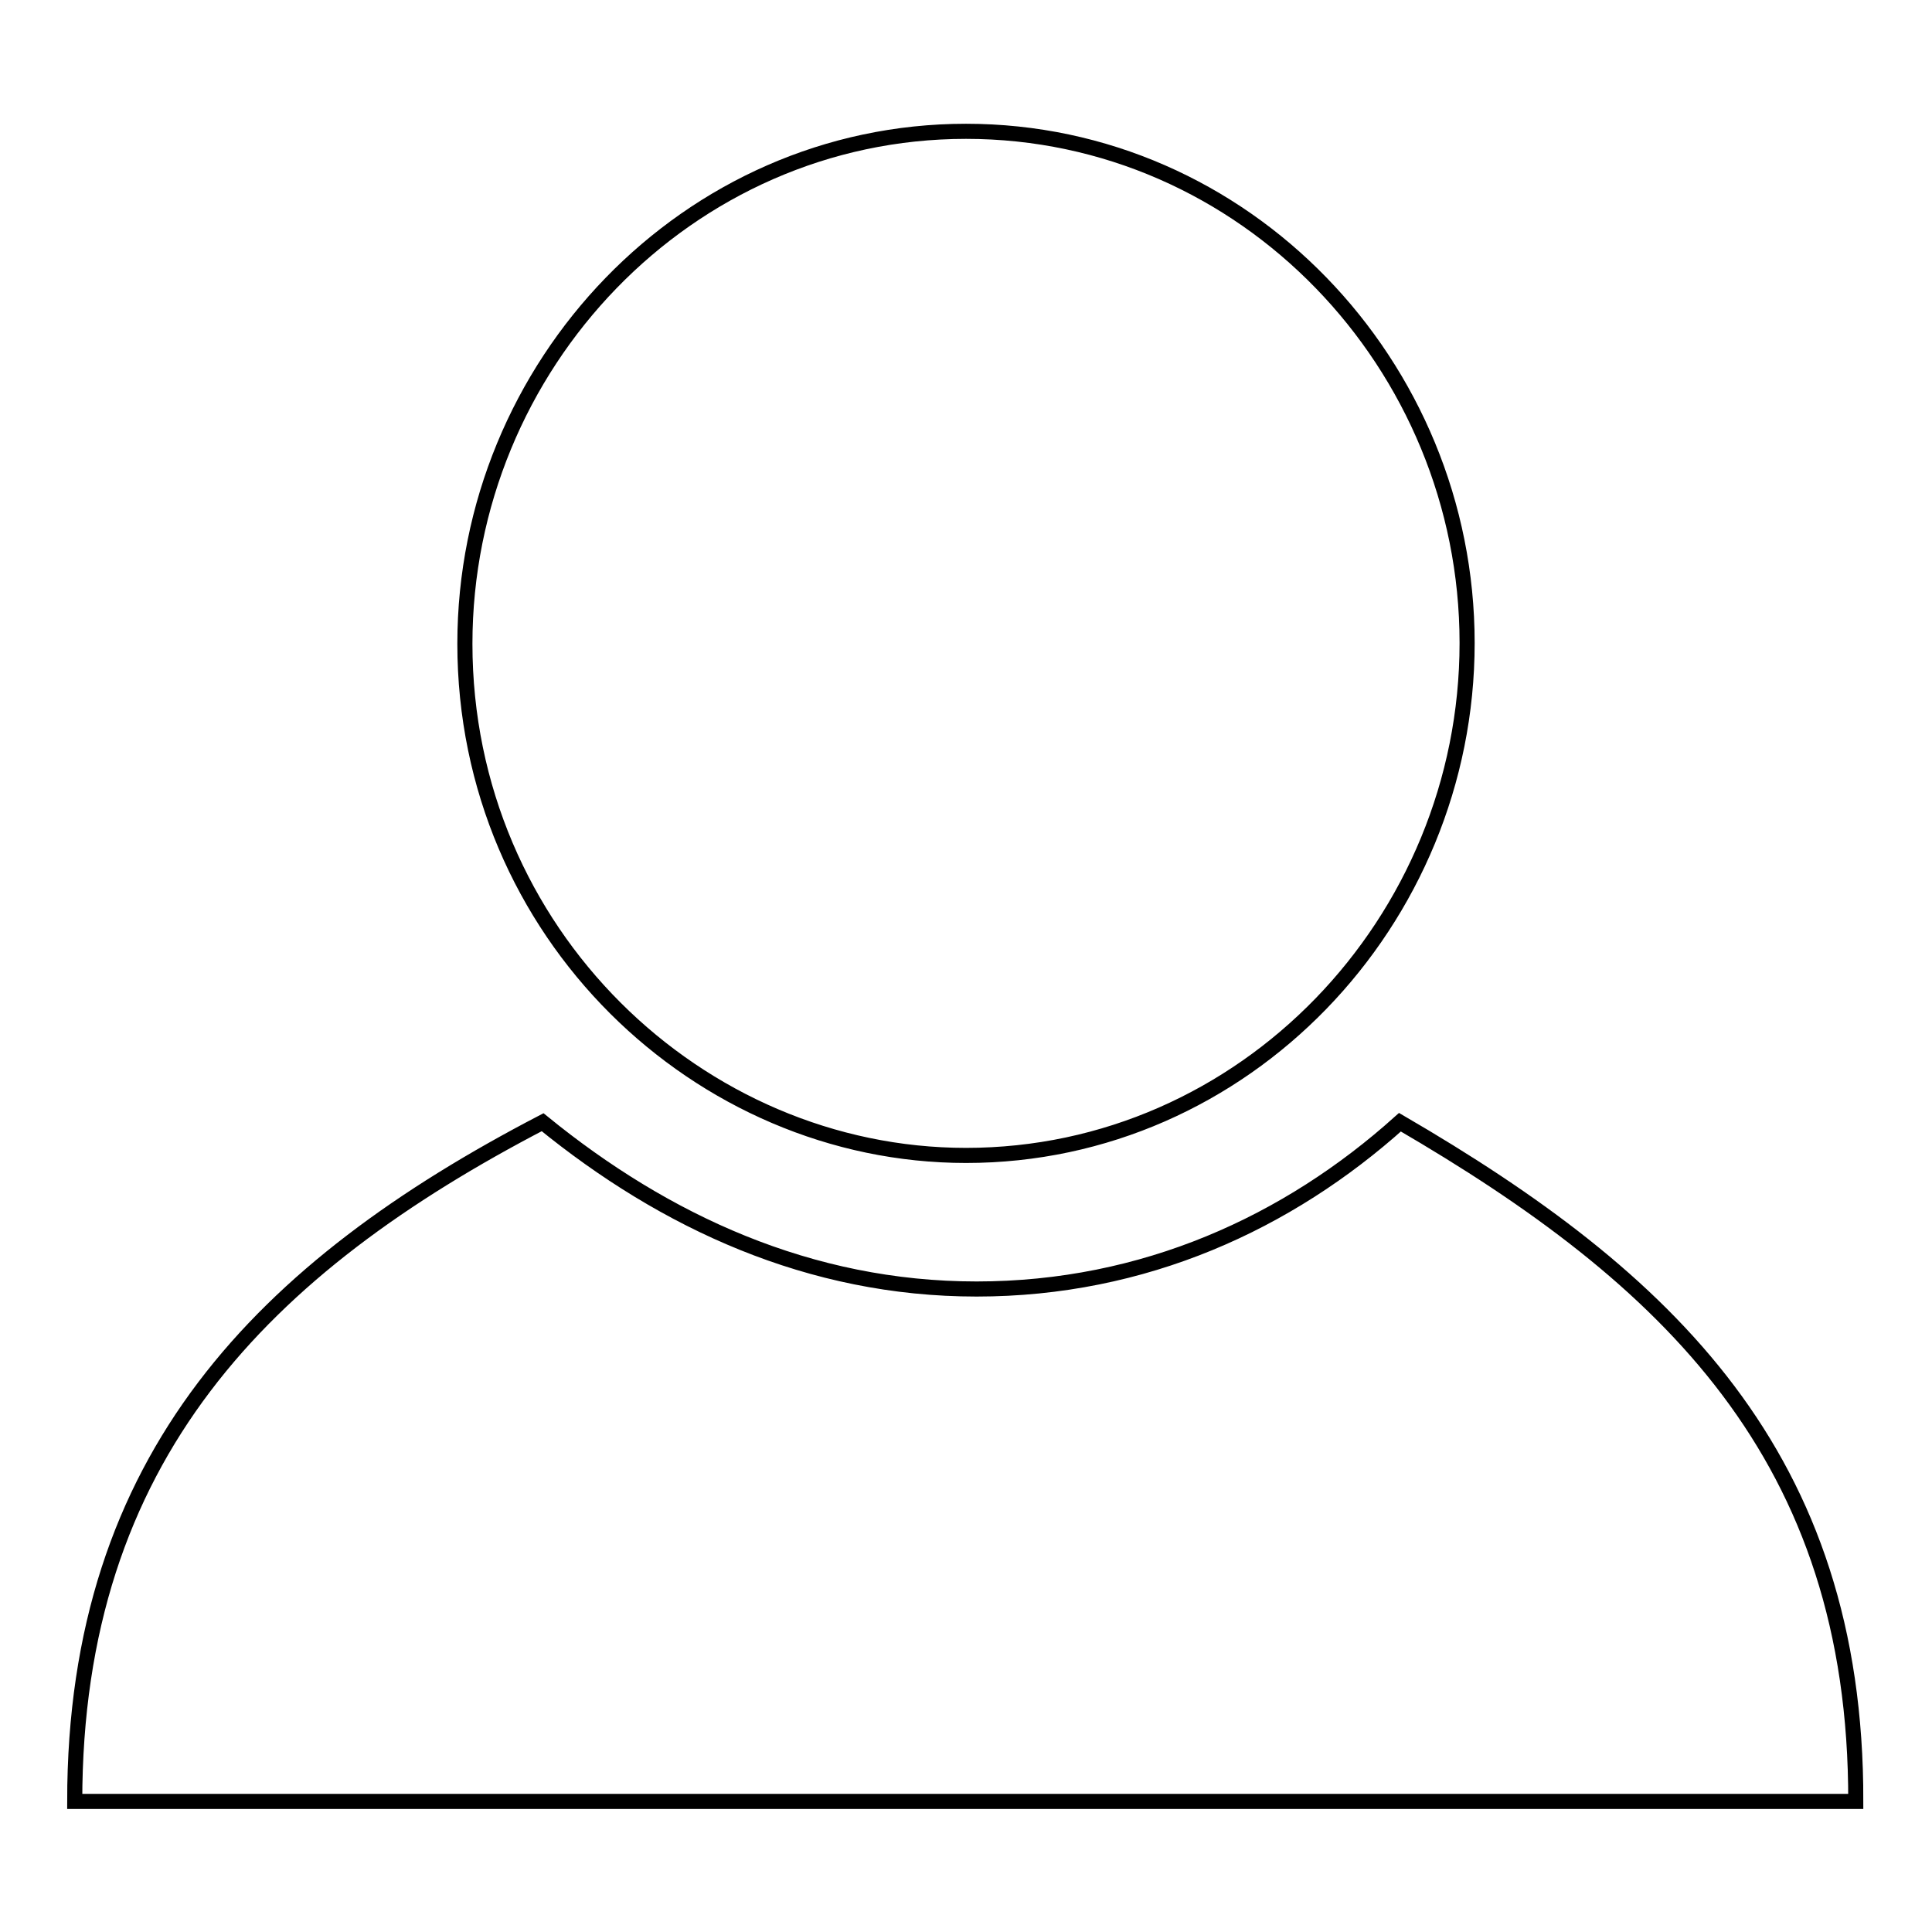
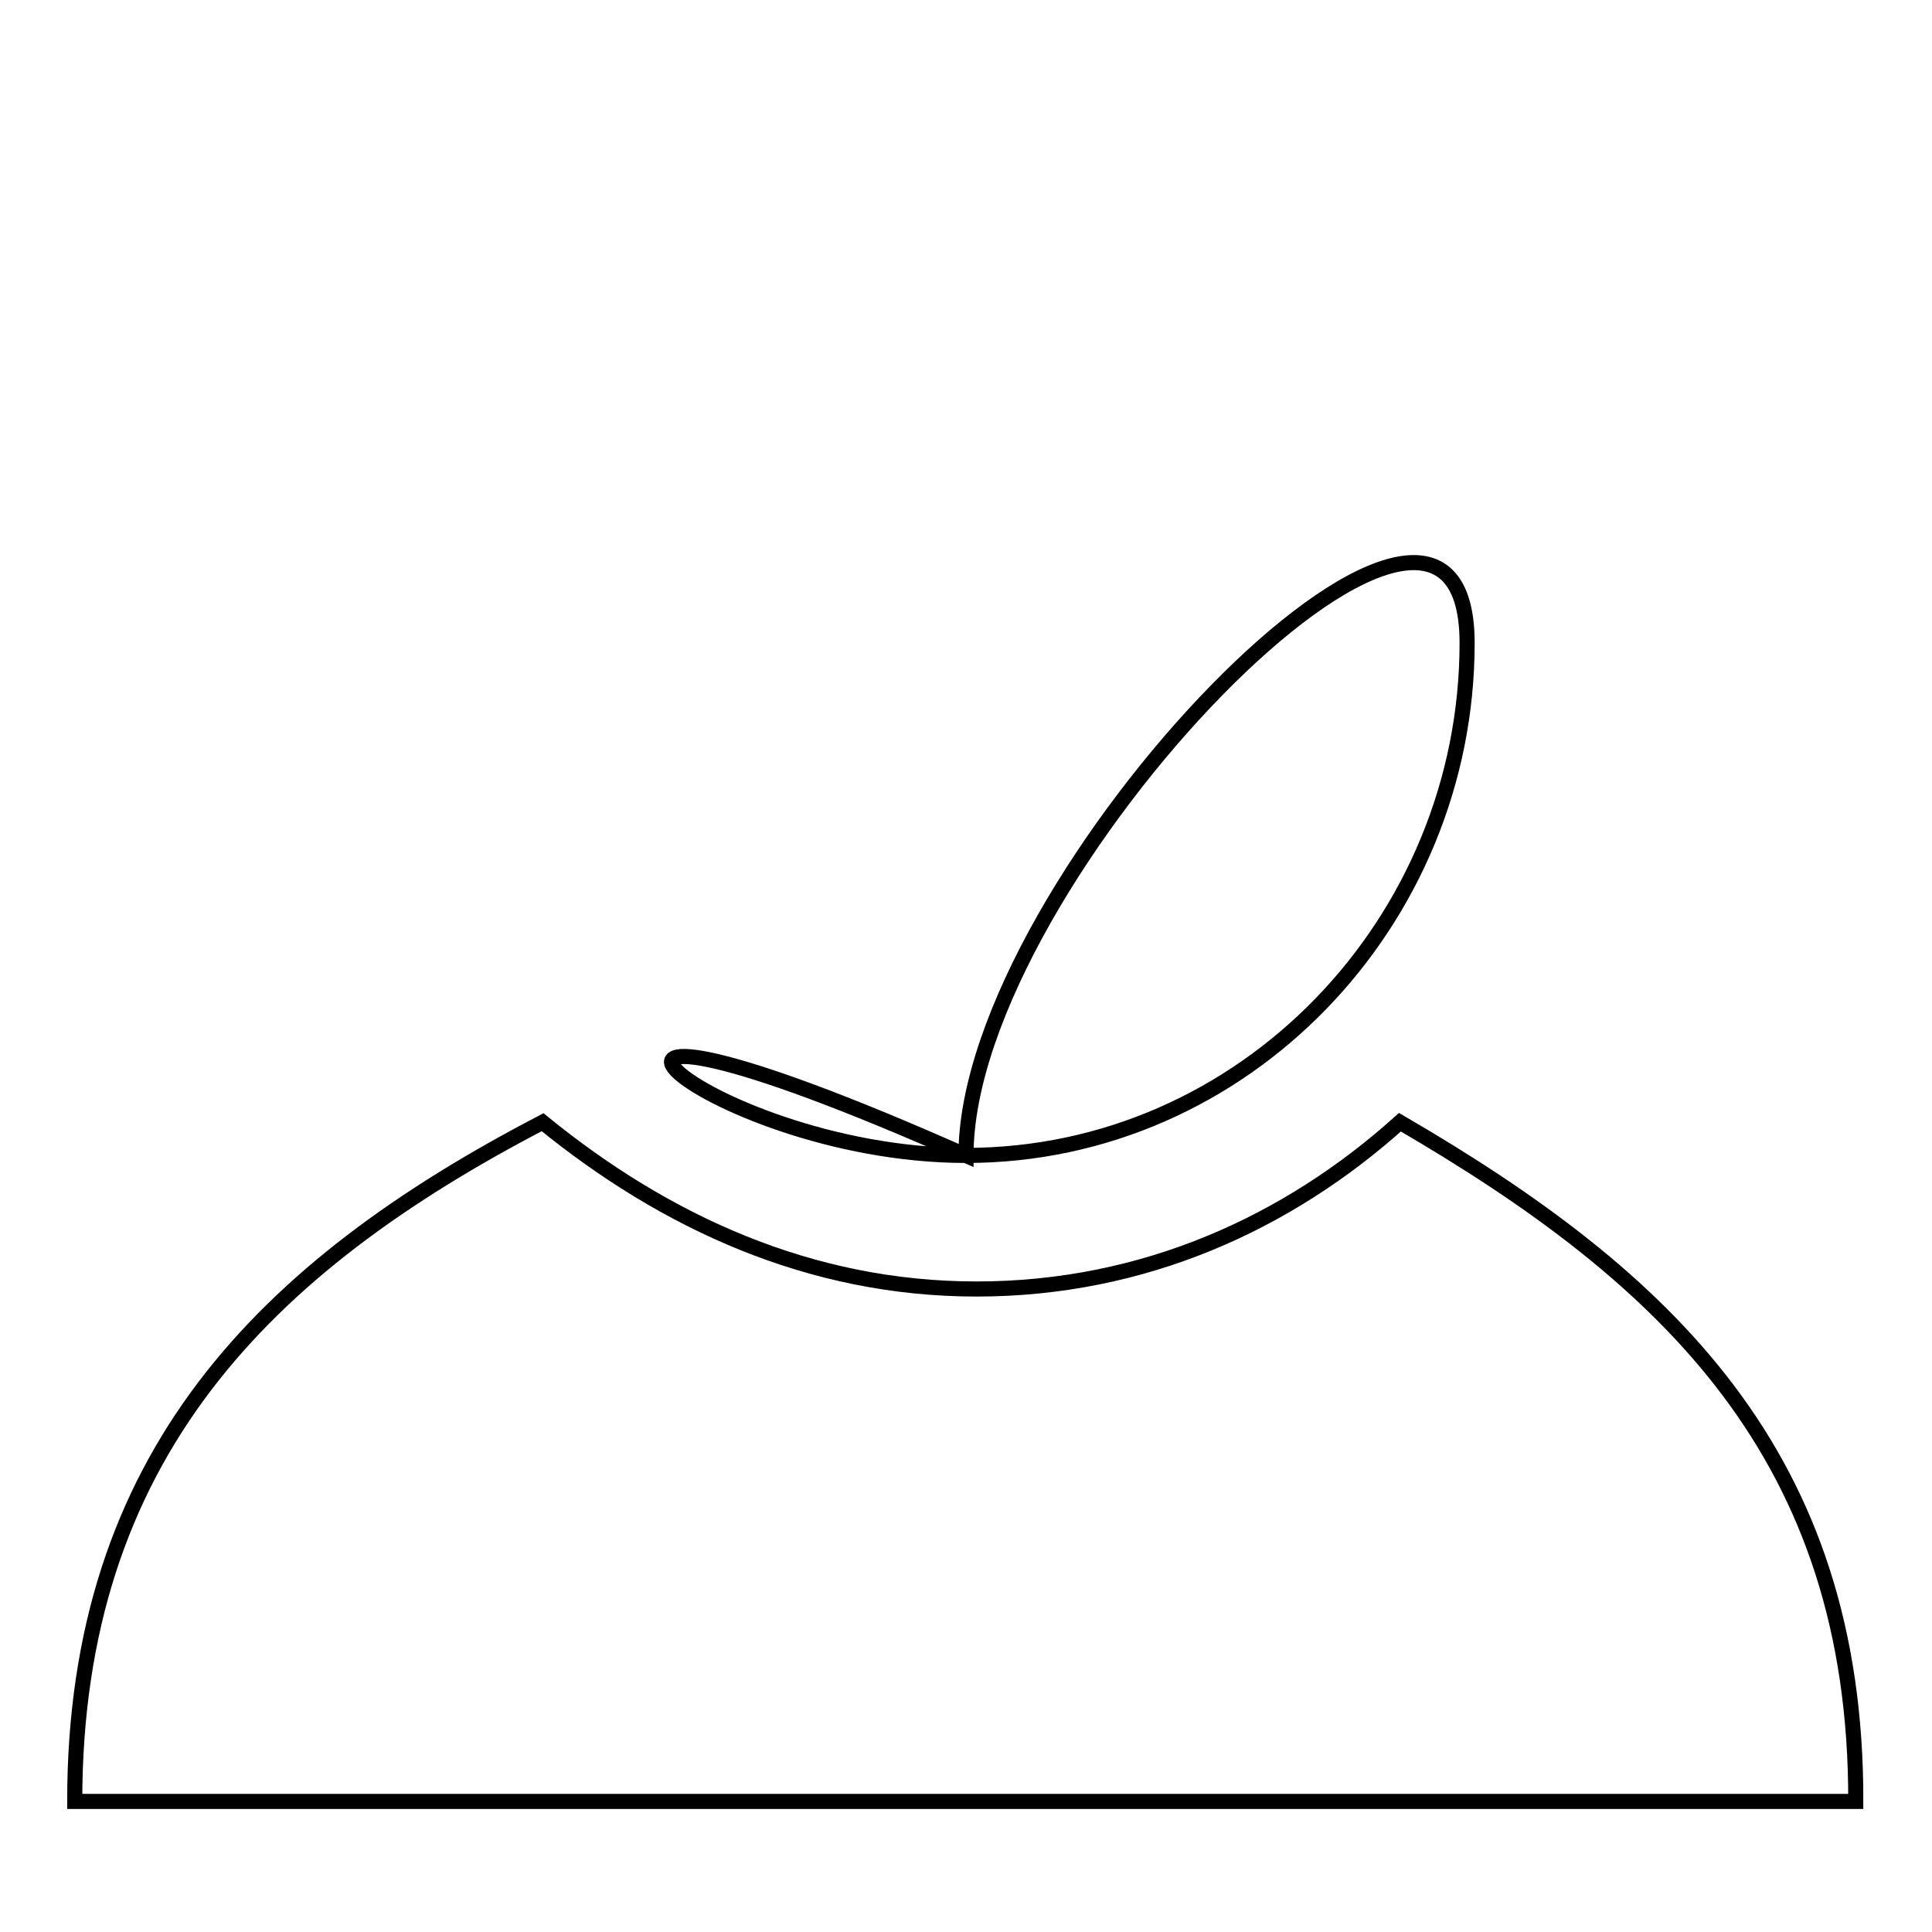
<svg xmlns="http://www.w3.org/2000/svg" version="1.1" x="0px" y="0px" viewBox="0 0 256 256" enable-background="new 0 0 256 256" xml:space="preserve">
  <g>
-     <path stroke-width="2" fill-opacity="0" stroke="#000000" d="M185.5,148.7c-14.8,13.3-33.9,22.1-56.1,22.1c-22.1,0-41.3-8.9-57.5-22.1c-36.9,19.2-62,44.3-62,90h236 C246,192.9,220.9,169.3,185.5,148.7z M128,153.1c36.9,0,66.4-31,66.4-67.9S164.9,17.4,128,17.4s-66.4,31-66.4,67.9 C61.6,123.6,92.6,153.1,128,153.1z" />
+     <path stroke-width="2" fill-opacity="0" stroke="#000000" d="M185.5,148.7c-14.8,13.3-33.9,22.1-56.1,22.1c-22.1,0-41.3-8.9-57.5-22.1c-36.9,19.2-62,44.3-62,90h236 C246,192.9,220.9,169.3,185.5,148.7z M128,153.1c36.9,0,66.4-31,66.4-67.9s-66.4,31-66.4,67.9 C61.6,123.6,92.6,153.1,128,153.1z" />
  </g>
</svg>